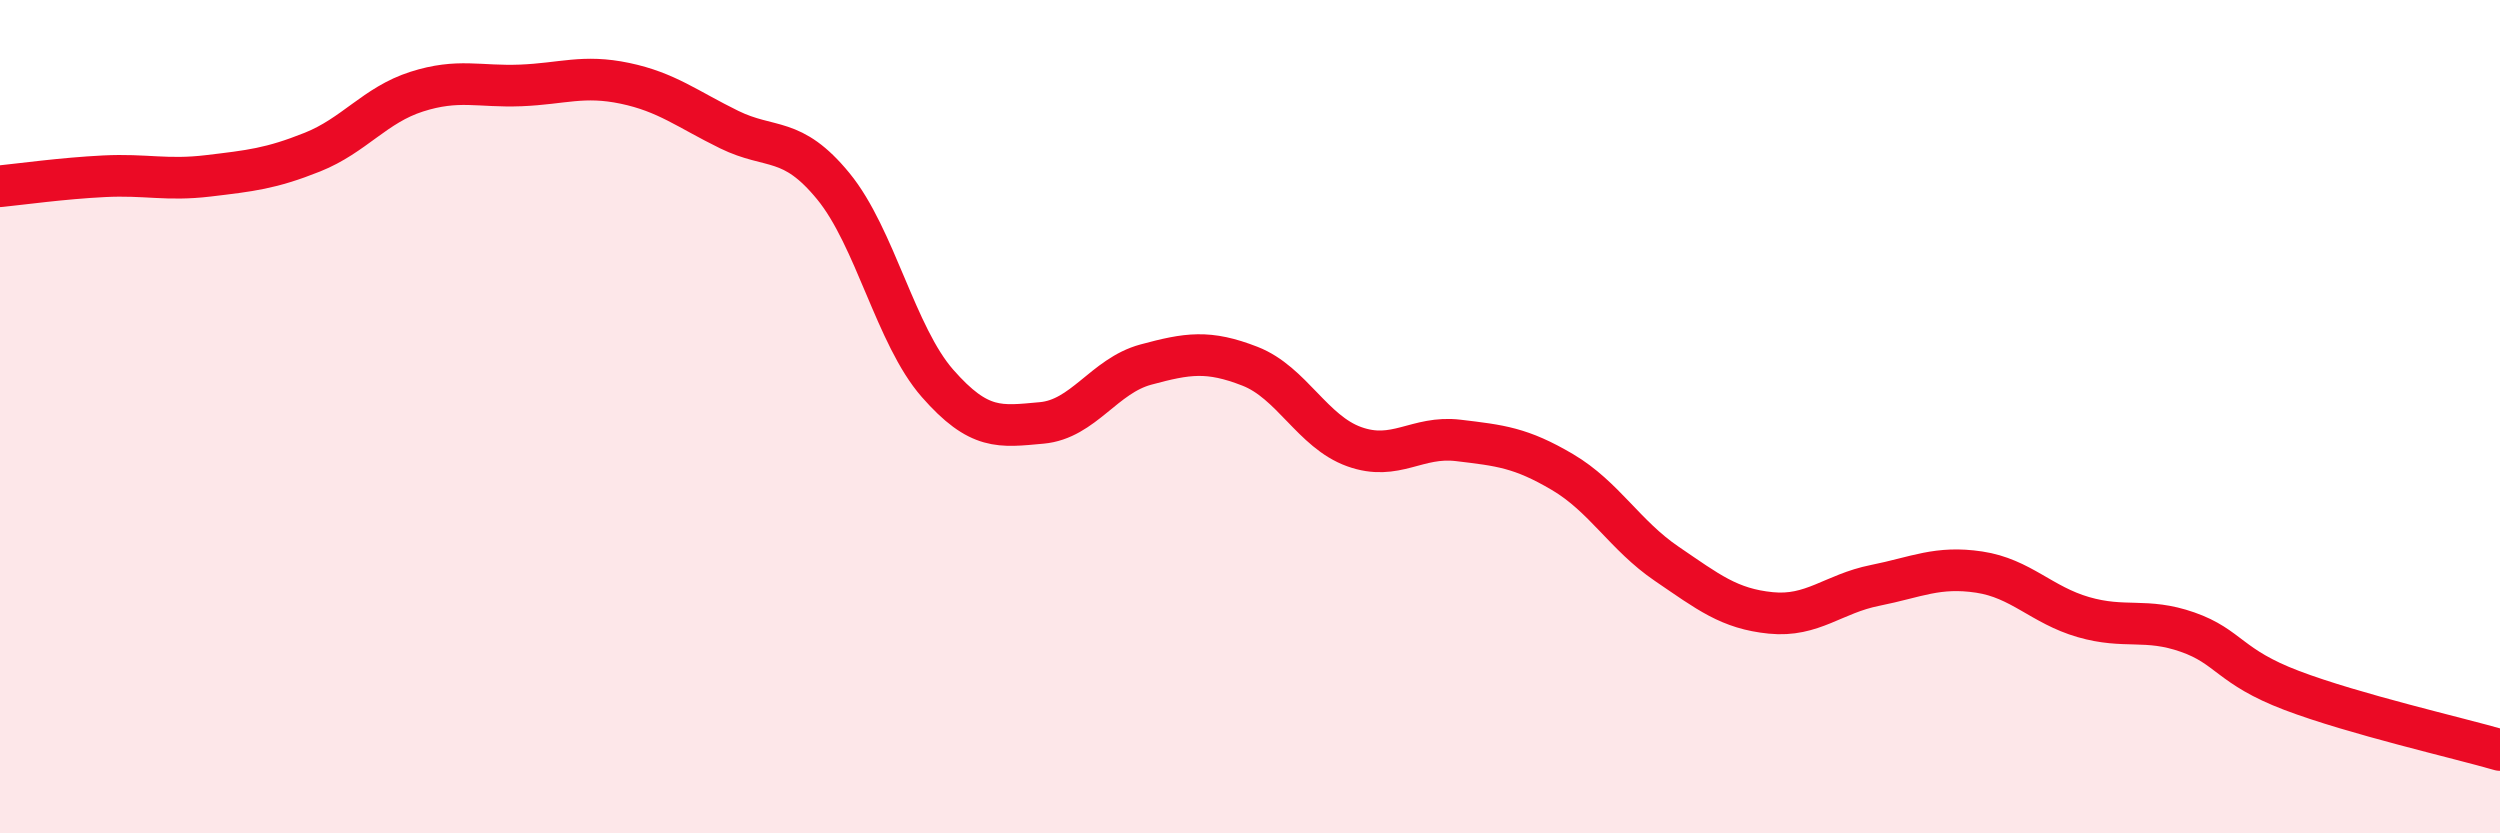
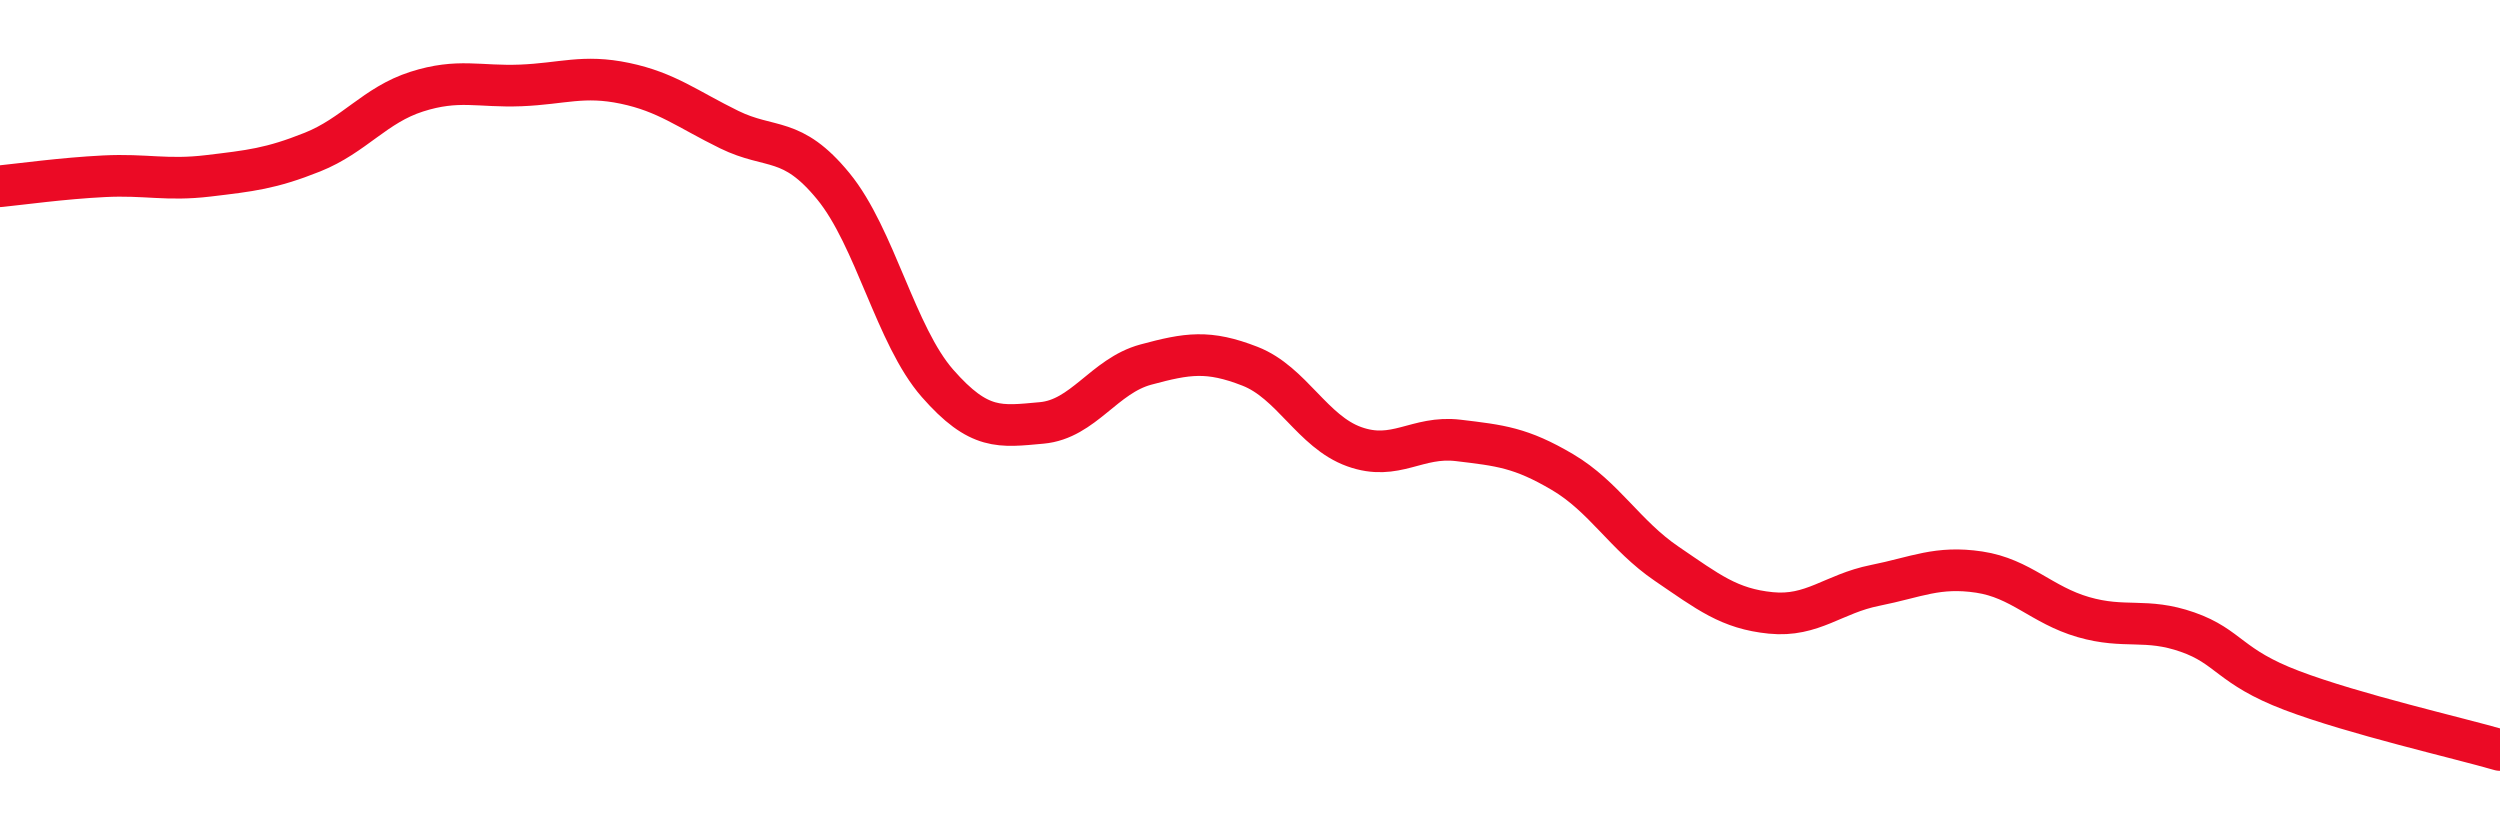
<svg xmlns="http://www.w3.org/2000/svg" width="60" height="20" viewBox="0 0 60 20">
-   <path d="M 0,4.47 C 0.5,4.42 1.5,4.28 2.5,4.23 C 3.5,4.18 4,4.34 5,4.22 C 6,4.1 6.5,4.05 7.5,3.65 C 8.5,3.25 9,2.52 10,2.2 C 11,1.88 11.5,2.09 12.5,2.05 C 13.5,2.01 14,1.79 15,2 C 16,2.21 16.5,2.62 17.5,3.11 C 18.5,3.6 19,3.25 20,4.47 C 21,5.69 21.5,8.06 22.5,9.2 C 23.5,10.34 24,10.24 25,10.15 C 26,10.06 26.5,9.02 27.5,8.75 C 28.5,8.48 29,8.4 30,8.79 C 31,9.18 31.5,10.36 32.5,10.72 C 33.5,11.08 34,10.45 35,10.57 C 36,10.69 36.5,10.74 37.5,11.33 C 38.5,11.92 39,12.85 40,13.53 C 41,14.21 41.5,14.61 42.5,14.71 C 43.5,14.81 44,14.25 45,14.05 C 46,13.85 46.5,13.58 47.5,13.73 C 48.5,13.88 49,14.52 50,14.81 C 51,15.1 51.5,14.82 52.5,15.17 C 53.5,15.52 53.5,16 55,16.57 C 56.5,17.14 59,17.71 60,18L60 20L0 20Z" fill="#EB0A25" opacity="0.1" stroke-linecap="round" stroke-linejoin="round" />
  <path d="M 0,4.47 C 0.5,4.42 1.5,4.28 2.5,4.23 C 3.5,4.18 4,4.34 5,4.22 C 6,4.1 6.5,4.05 7.5,3.65 C 8.5,3.25 9,2.52 10,2.2 C 11,1.88 11.5,2.09 12.5,2.05 C 13.5,2.01 14,1.79 15,2 C 16,2.21 16.5,2.62 17.5,3.11 C 18.5,3.6 19,3.25 20,4.47 C 21,5.69 21.5,8.06 22.5,9.2 C 23.5,10.34 24,10.24 25,10.15 C 26,10.06 26.5,9.02 27.5,8.75 C 28.5,8.48 29,8.4 30,8.79 C 31,9.18 31.5,10.36 32.5,10.72 C 33.5,11.08 34,10.45 35,10.57 C 36,10.69 36.5,10.74 37.5,11.33 C 38.5,11.92 39,12.85 40,13.53 C 41,14.21 41.5,14.61 42.5,14.71 C 43.5,14.81 44,14.25 45,14.05 C 46,13.85 46.5,13.58 47.5,13.73 C 48.5,13.88 49,14.52 50,14.81 C 51,15.1 51.5,14.82 52.5,15.17 C 53.5,15.52 53.5,16 55,16.57 C 56.5,17.14 59,17.71 60,18" stroke="#EB0A25" stroke-width="1" fill="none" stroke-linecap="round" stroke-linejoin="round" />
</svg>